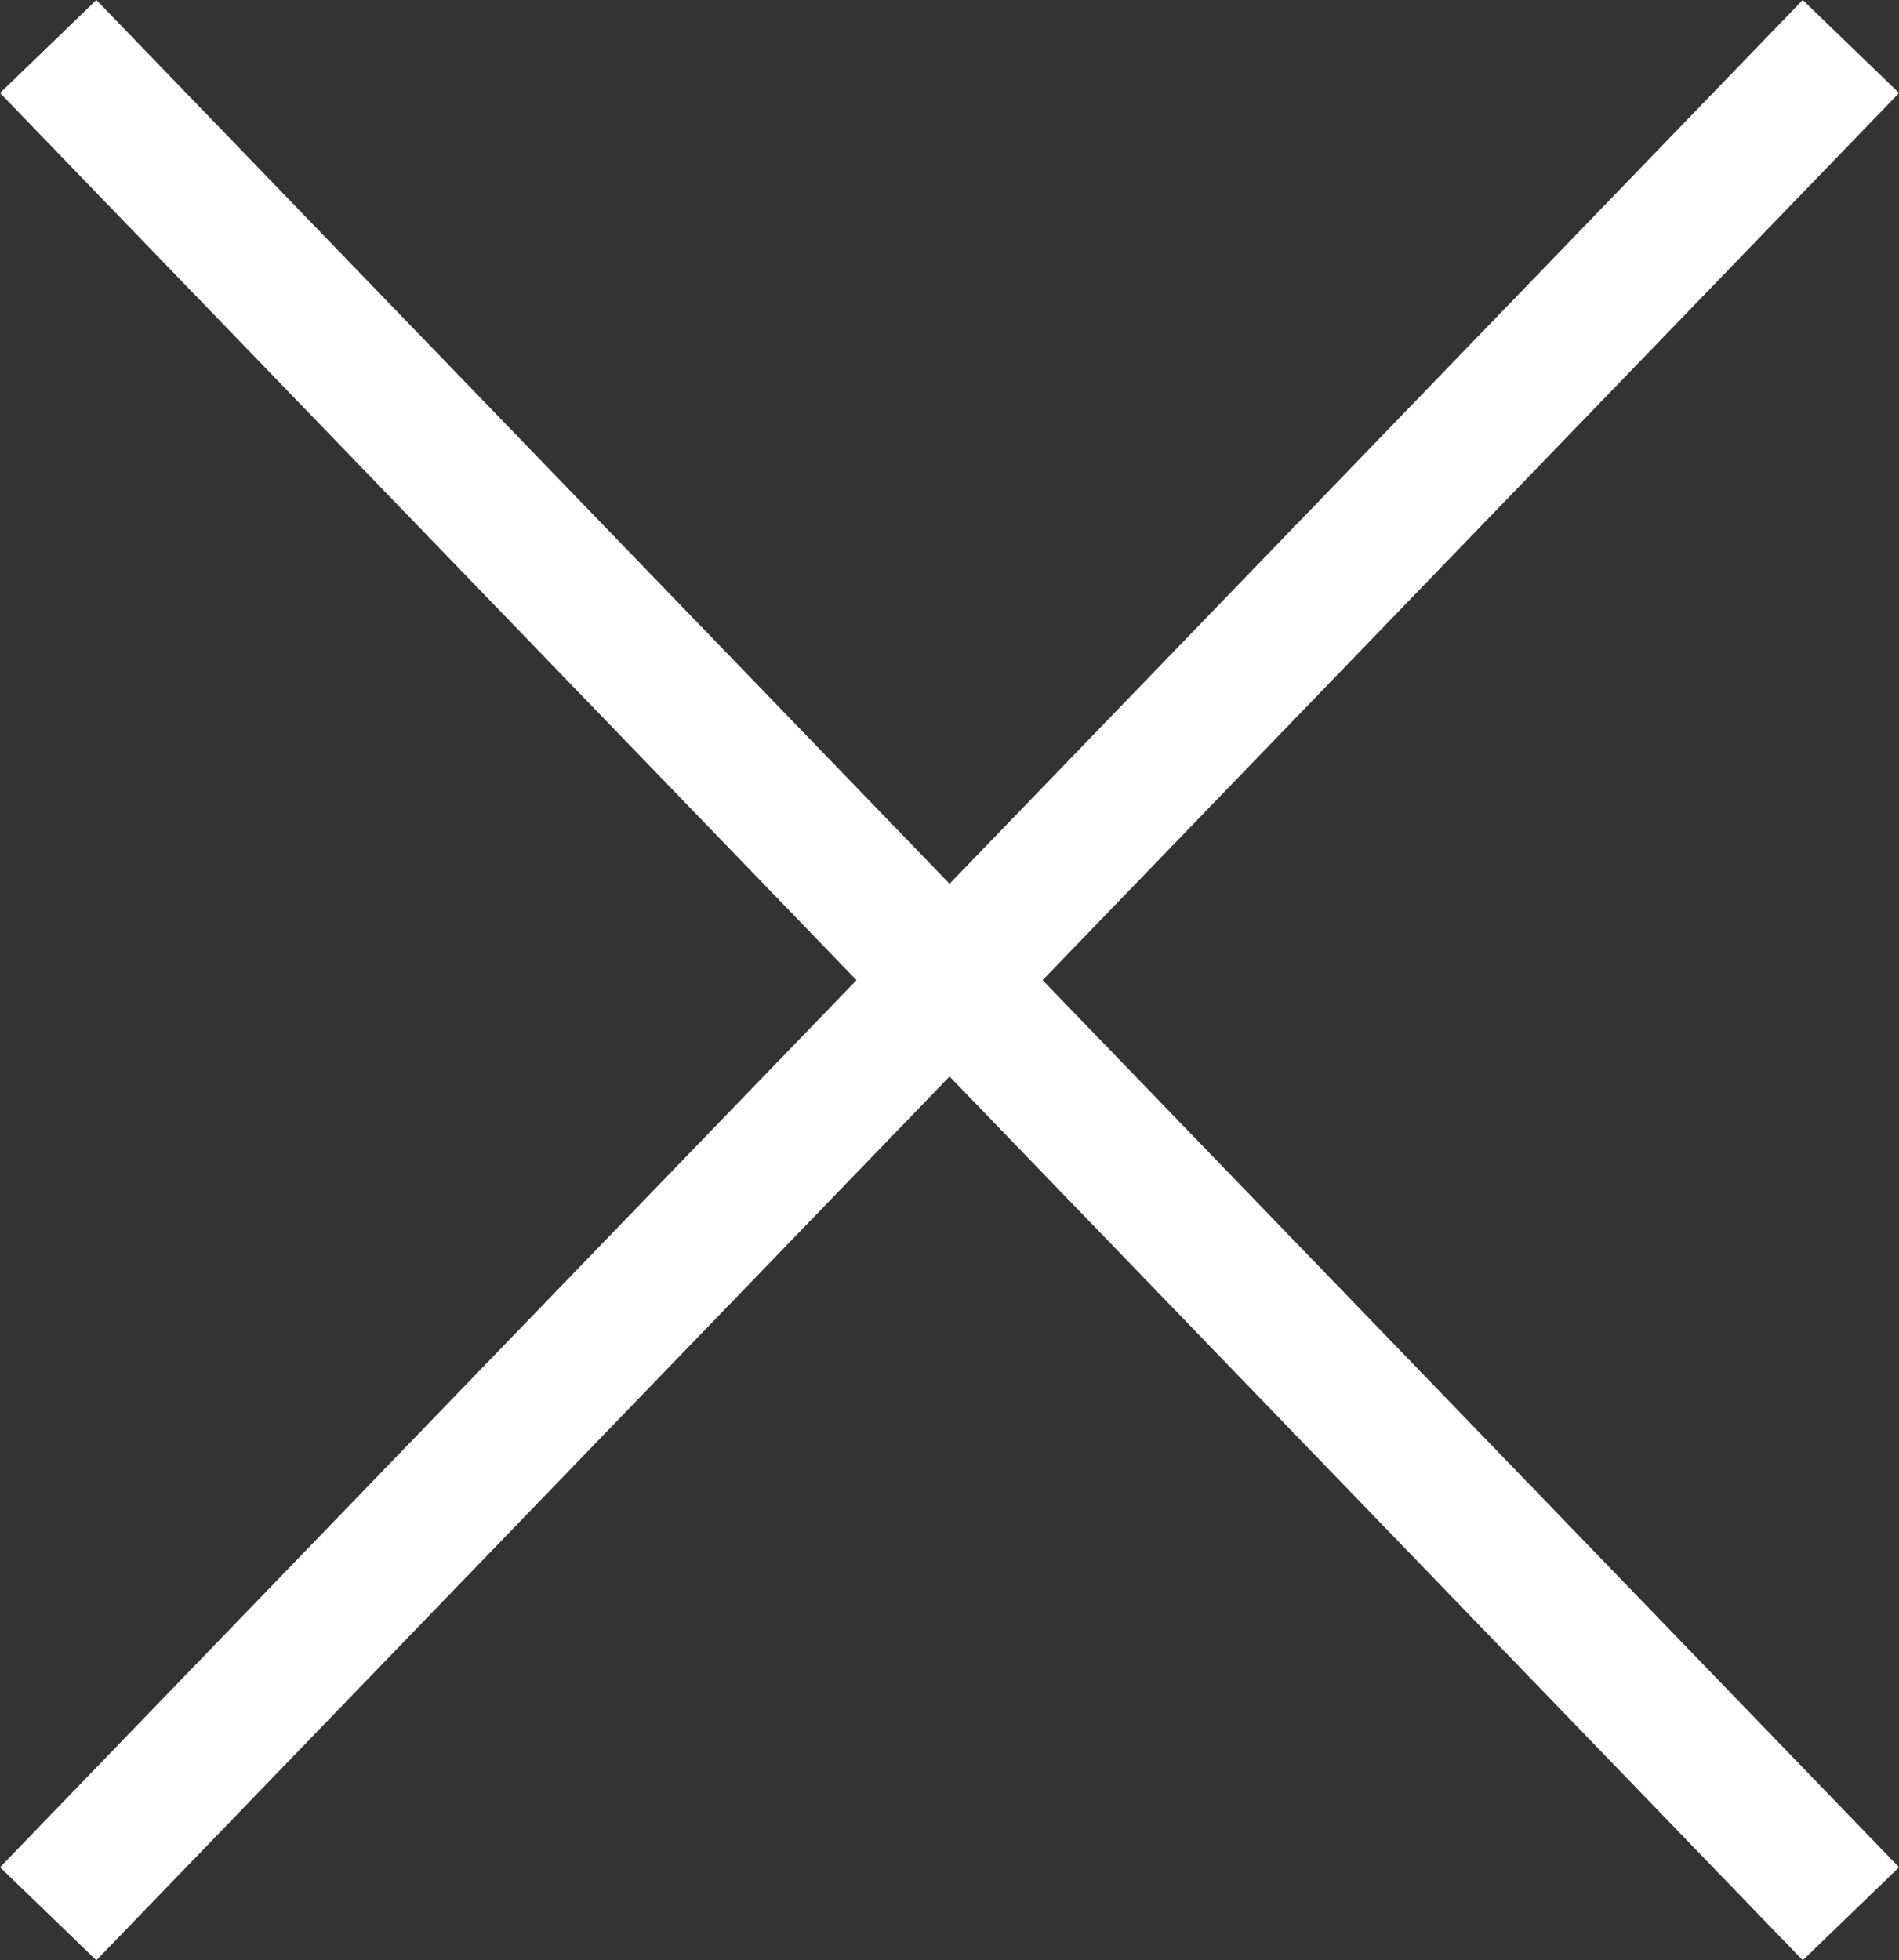
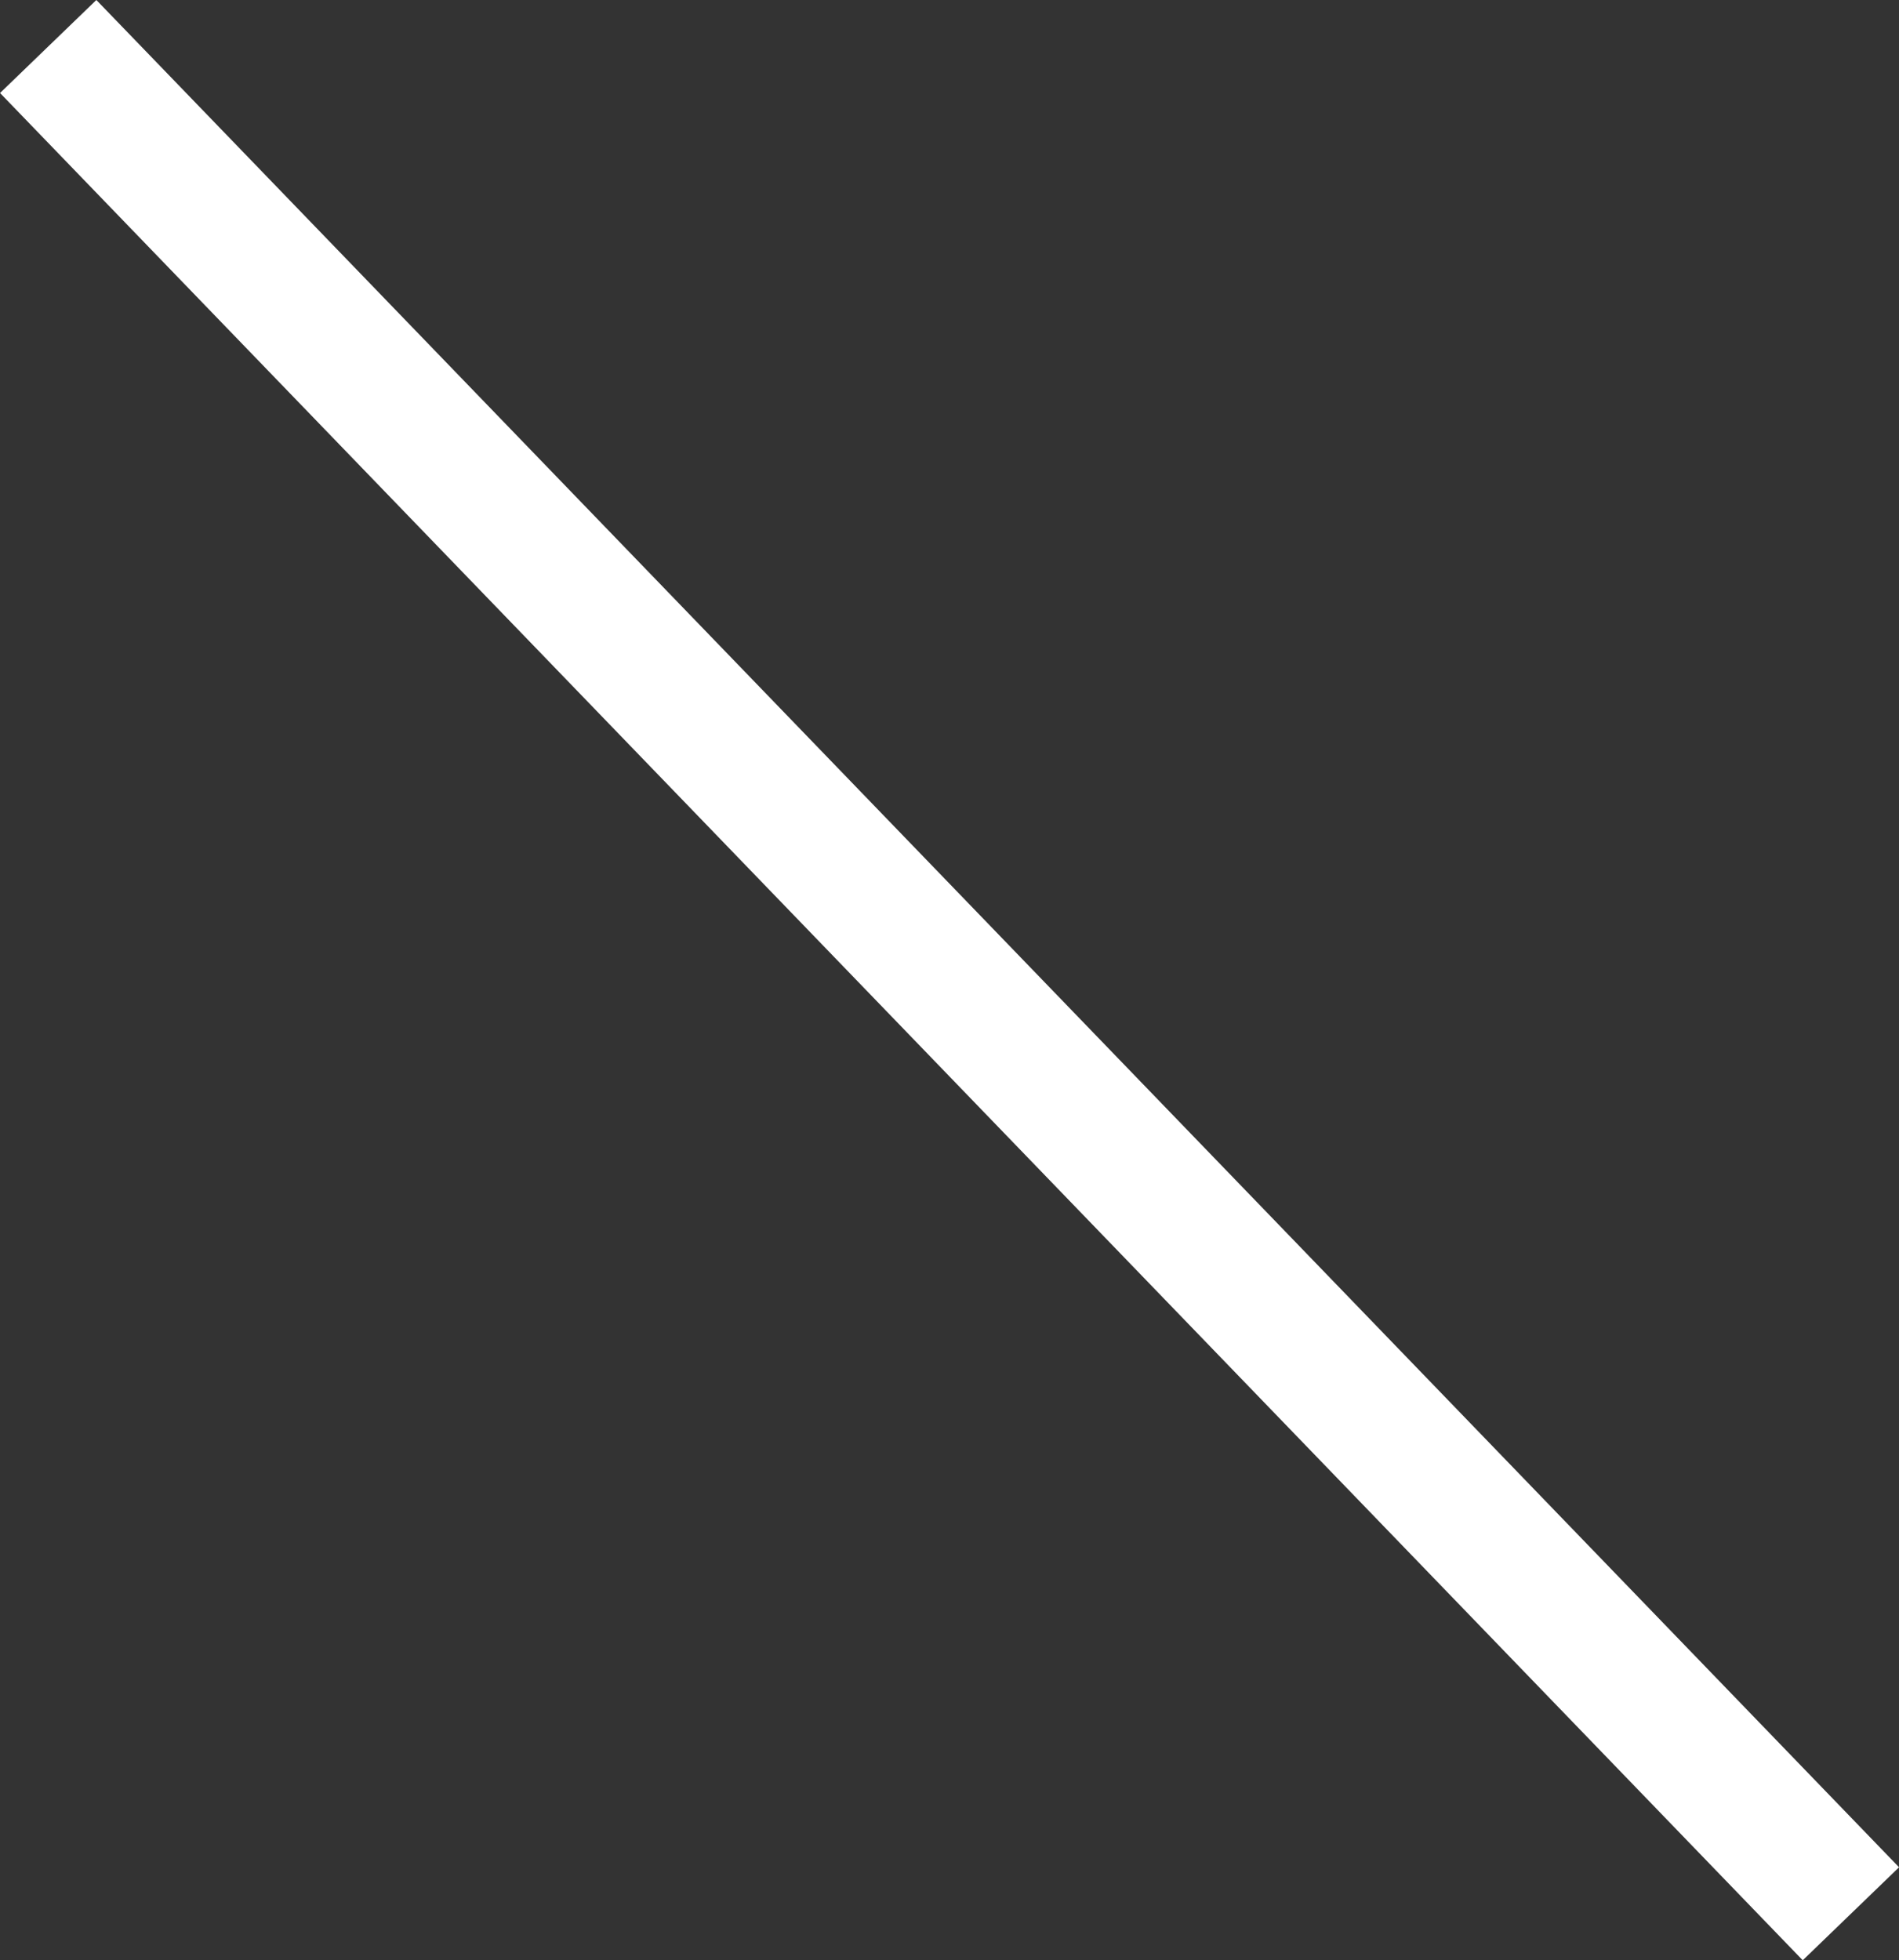
<svg xmlns="http://www.w3.org/2000/svg" width="21.276" height="21.96" viewBox="0 0 21.276 21.96">
  <rect x="0" y="0" width="21.276" height="21.96" fill="#333333" stroke="none" />
  <g id="Gruppe_5187" data-name="Gruppe 5187" transform="translate(0.54 0.521)">
    <g id="Gruppe_5185" data-name="Gruppe 5185">
      <g id="Gruppe_5184" data-name="Gruppe 5184">
-         <line id="Linie_57" data-name="Linie 57" x1="20.197" y2="20.918" fill="none" stroke="#fff" stroke-width="1.5" />
        <line id="Linie_58" data-name="Linie 58" x2="20.197" y2="20.918" fill="none" stroke="#fff" stroke-width="1.5" />
      </g>
    </g>
  </g>
</svg>